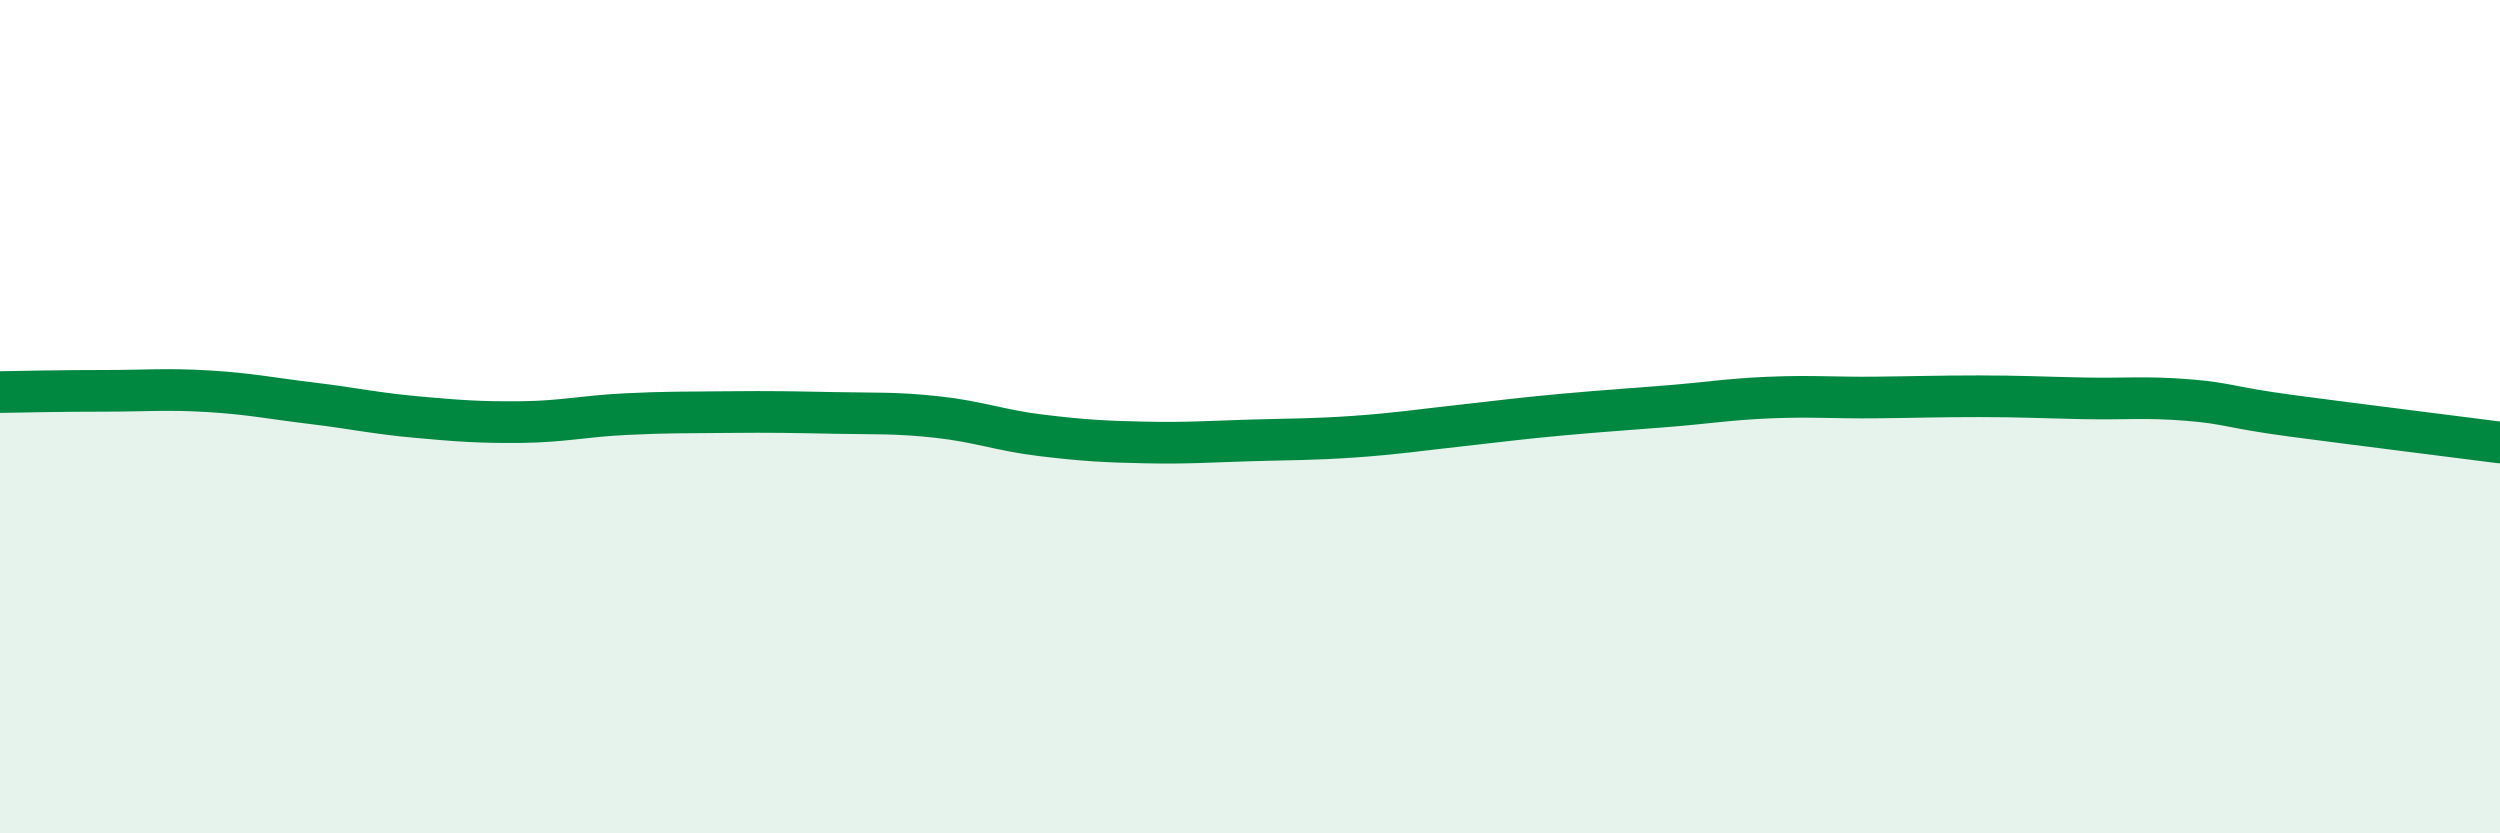
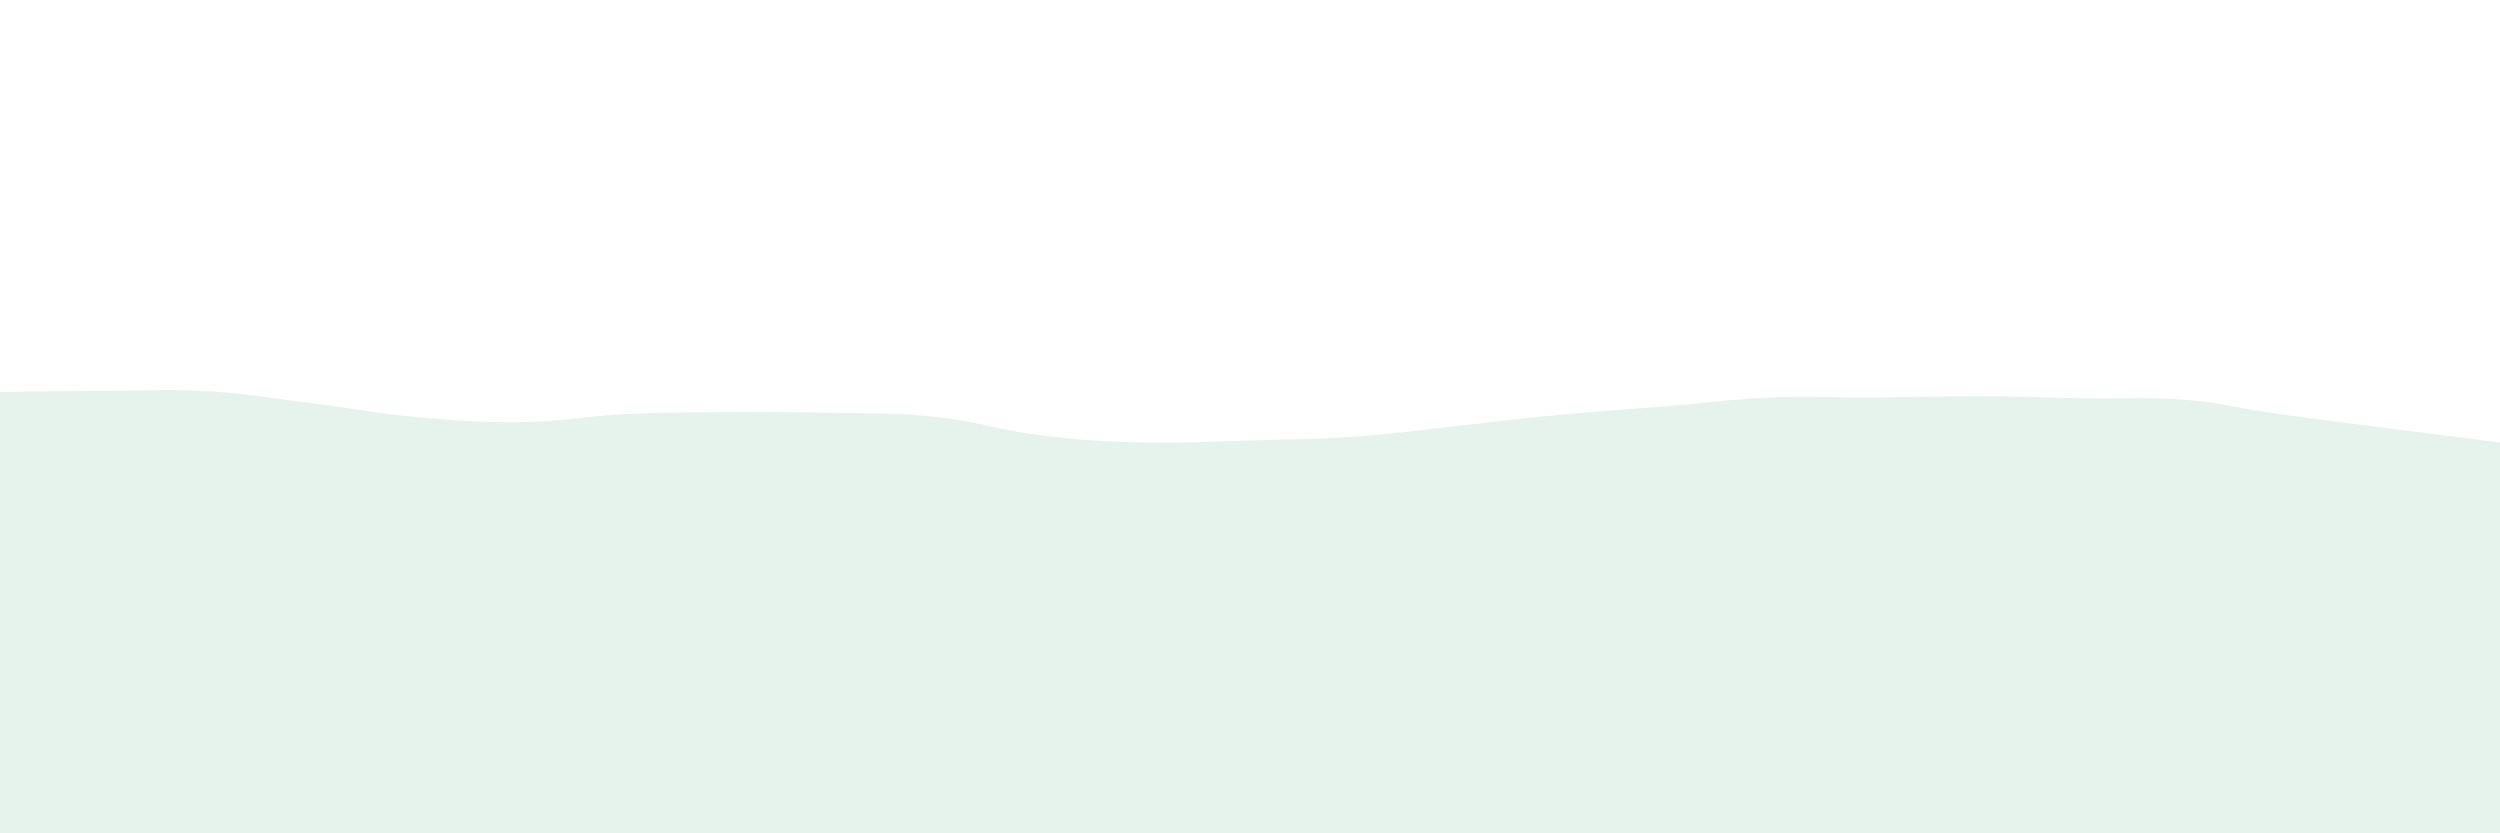
<svg xmlns="http://www.w3.org/2000/svg" width="60" height="20" viewBox="0 0 60 20">
  <path d="M 0,9.41 C 0.5,9.4 1.5,9.38 2.5,9.38 C 3.5,9.38 4,9.33 5,9.39 C 6,9.45 6.5,9.56 7.5,9.68 C 8.5,9.8 9,9.92 10,10.01 C 11,10.1 11.5,10.14 12.5,10.13 C 13.5,10.12 14,9.99 15,9.94 C 16,9.89 16.5,9.9 17.5,9.89 C 18.5,9.88 19,9.89 20,9.91 C 21,9.93 21.5,9.9 22.5,10.01 C 23.5,10.12 24,10.33 25,10.45 C 26,10.57 26.5,10.6 27.5,10.62 C 28.5,10.64 29,10.6 30,10.57 C 31,10.54 31.5,10.55 32.5,10.48 C 33.5,10.41 34,10.33 35,10.22 C 36,10.11 36.5,10.04 37.5,9.95 C 38.5,9.86 39,9.83 40,9.75 C 41,9.67 41.5,9.58 42.5,9.54 C 43.5,9.5 44,9.55 45,9.54 C 46,9.53 46.5,9.51 47.5,9.51 C 48.5,9.51 49,9.54 50,9.56 C 51,9.58 51.5,9.52 52.5,9.6 C 53.5,9.68 53.5,9.78 55,9.98 C 56.5,10.18 59,10.49 60,10.62L60 20L0 20Z" fill="#008740" opacity="0.1" stroke-linecap="round" stroke-linejoin="round" />
-   <path d="M 0,9.41 C 0.5,9.4 1.5,9.38 2.5,9.38 C 3.5,9.38 4,9.33 5,9.39 C 6,9.45 6.5,9.56 7.5,9.68 C 8.5,9.8 9,9.92 10,10.01 C 11,10.1 11.5,10.14 12.5,10.13 C 13.5,10.12 14,9.99 15,9.94 C 16,9.89 16.5,9.9 17.5,9.89 C 18.5,9.88 19,9.89 20,9.91 C 21,9.93 21.5,9.9 22.5,10.01 C 23.5,10.12 24,10.33 25,10.45 C 26,10.57 26.5,10.6 27.5,10.62 C 28.5,10.64 29,10.6 30,10.57 C 31,10.54 31.5,10.55 32.5,10.48 C 33.5,10.41 34,10.33 35,10.22 C 36,10.11 36.5,10.04 37.5,9.95 C 38.5,9.86 39,9.83 40,9.75 C 41,9.67 41.5,9.58 42.5,9.54 C 43.5,9.5 44,9.55 45,9.54 C 46,9.53 46.5,9.51 47.5,9.51 C 48.5,9.51 49,9.54 50,9.56 C 51,9.58 51.5,9.52 52.5,9.6 C 53.5,9.68 53.5,9.78 55,9.98 C 56.5,10.18 59,10.49 60,10.62" stroke="#008740" stroke-width="1" fill="none" stroke-linecap="round" stroke-linejoin="round" />
</svg>